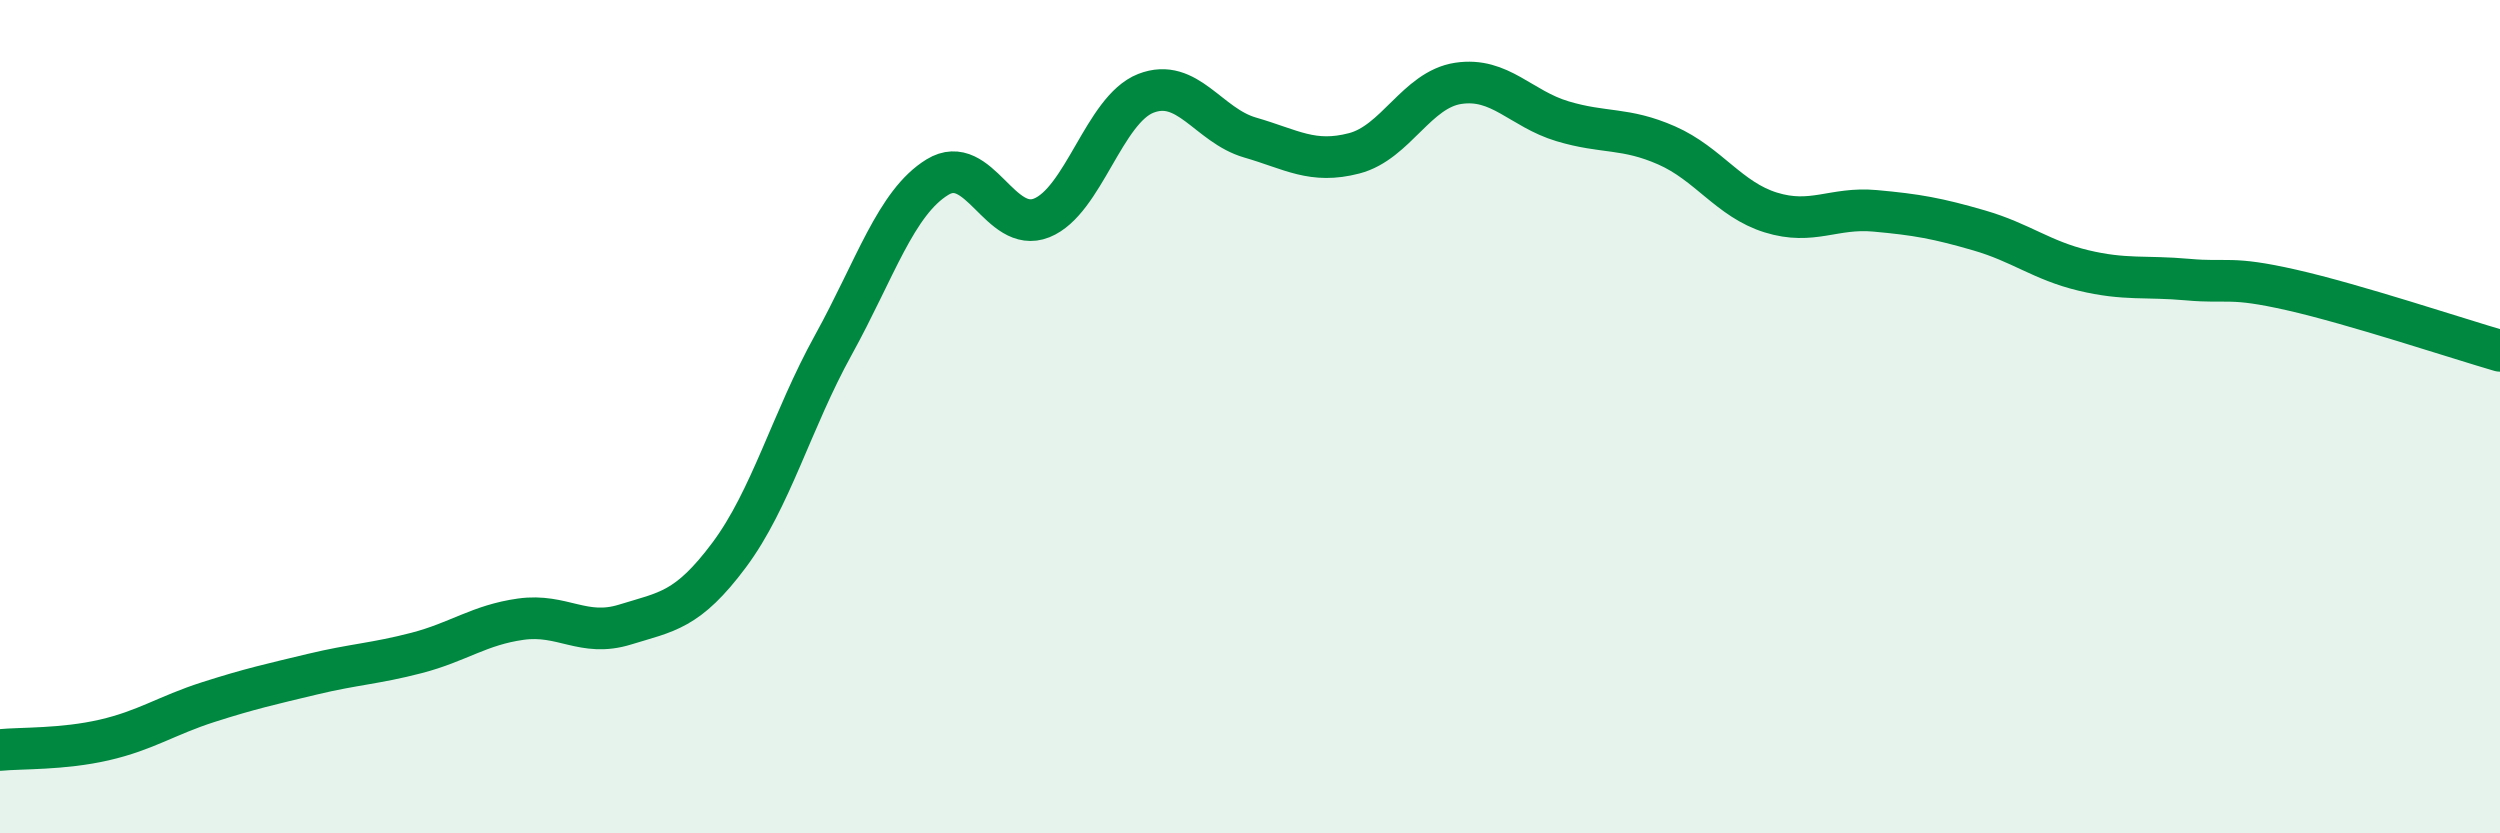
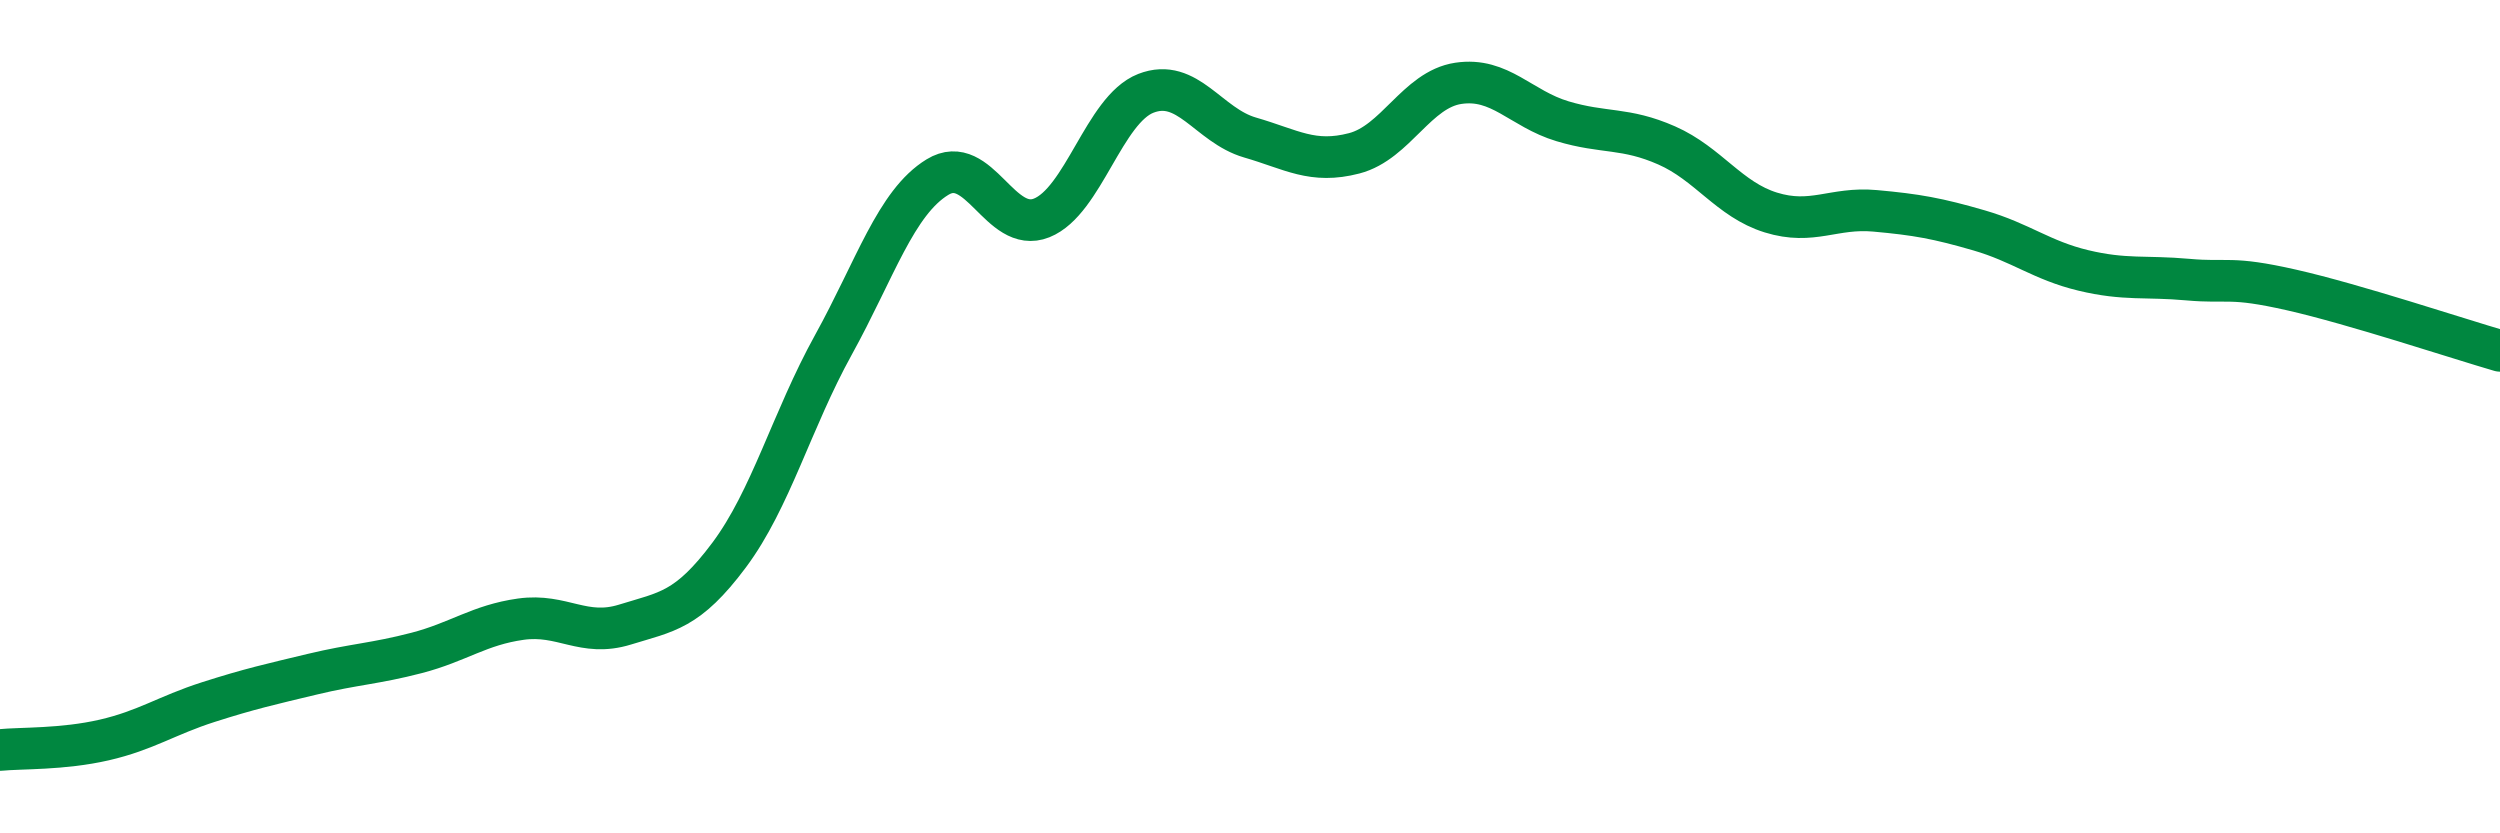
<svg xmlns="http://www.w3.org/2000/svg" width="60" height="20" viewBox="0 0 60 20">
-   <path d="M 0,18 C 0.5,17.95 1.5,17.99 2.5,17.76 C 3.5,17.53 4,17.17 5,16.85 C 6,16.53 6.5,16.42 7.5,16.18 C 8.5,15.94 9,15.93 10,15.67 C 11,15.41 11.5,15 12.5,14.86 C 13.5,14.72 14,15.3 15,14.99 C 16,14.68 16.5,14.66 17.5,13.32 C 18.5,11.98 19,10.09 20,8.28 C 21,6.47 21.5,4.86 22.5,4.25 C 23.5,3.64 24,5.63 25,5.23 C 26,4.83 26.5,2.63 27.5,2.24 C 28.5,1.85 29,3.01 30,3.3 C 31,3.59 31.5,3.94 32.5,3.68 C 33.5,3.42 34,2.15 35,2 C 36,1.85 36.5,2.61 37.5,2.91 C 38.5,3.21 39,3.05 40,3.49 C 41,3.93 41.5,4.79 42.5,5.1 C 43.5,5.41 44,4.97 45,5.06 C 46,5.15 46.5,5.24 47.5,5.53 C 48.5,5.82 49,6.25 50,6.49 C 51,6.73 51.5,6.62 52.5,6.71 C 53.5,6.8 53.5,6.62 55,6.96 C 56.5,7.3 59,8.13 60,8.42L60 20L0 20Z" fill="#008740" opacity="0.1" stroke-linecap="round" stroke-linejoin="round" />
  <path d="M 0,18 C 0.5,17.95 1.5,17.99 2.5,17.76 C 3.5,17.53 4,17.17 5,16.85 C 6,16.53 6.5,16.42 7.5,16.18 C 8.5,15.94 9,15.93 10,15.67 C 11,15.41 11.5,15 12.5,14.86 C 13.5,14.72 14,15.3 15,14.99 C 16,14.68 16.5,14.66 17.5,13.32 C 18.5,11.98 19,10.09 20,8.28 C 21,6.47 21.5,4.86 22.5,4.25 C 23.5,3.64 24,5.63 25,5.23 C 26,4.83 26.5,2.63 27.5,2.24 C 28.5,1.85 29,3.01 30,3.3 C 31,3.59 31.5,3.94 32.5,3.68 C 33.5,3.42 34,2.15 35,2 C 36,1.85 36.5,2.61 37.5,2.91 C 38.5,3.21 39,3.05 40,3.49 C 41,3.93 41.5,4.79 42.5,5.1 C 43.5,5.41 44,4.97 45,5.06 C 46,5.15 46.5,5.24 47.5,5.53 C 48.5,5.82 49,6.25 50,6.49 C 51,6.73 51.5,6.62 52.5,6.71 C 53.5,6.8 53.5,6.62 55,6.96 C 56.5,7.3 59,8.13 60,8.42" stroke="#008740" stroke-width="1" fill="none" stroke-linecap="round" stroke-linejoin="round" />
</svg>